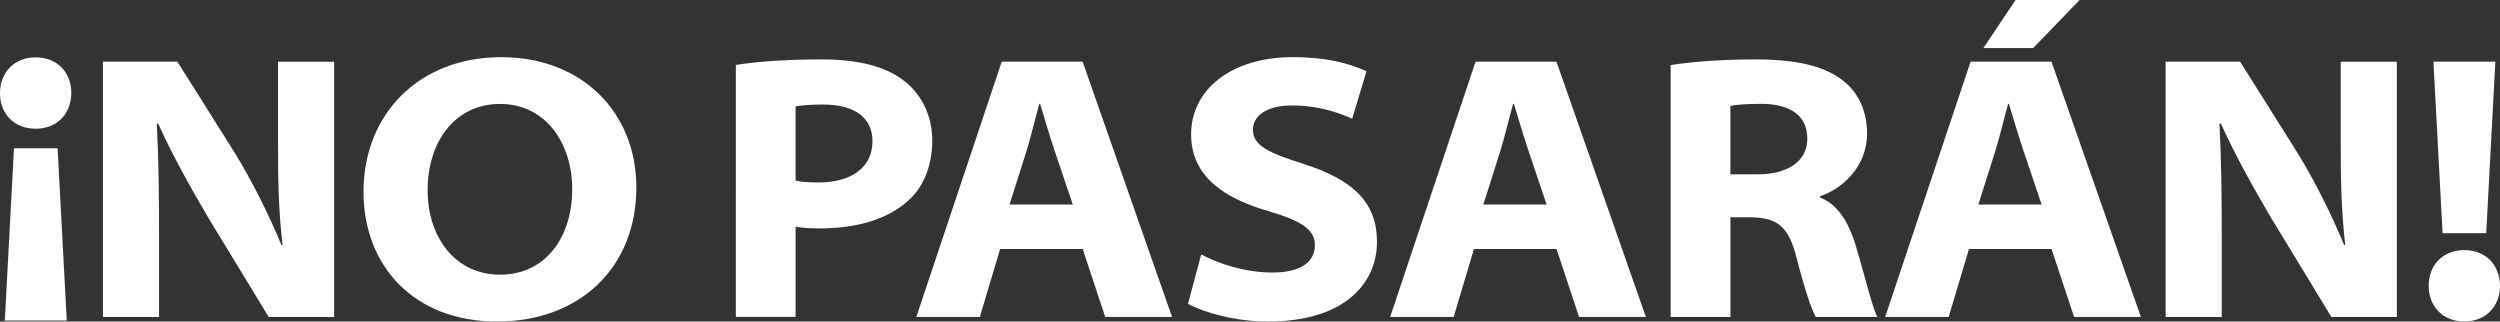
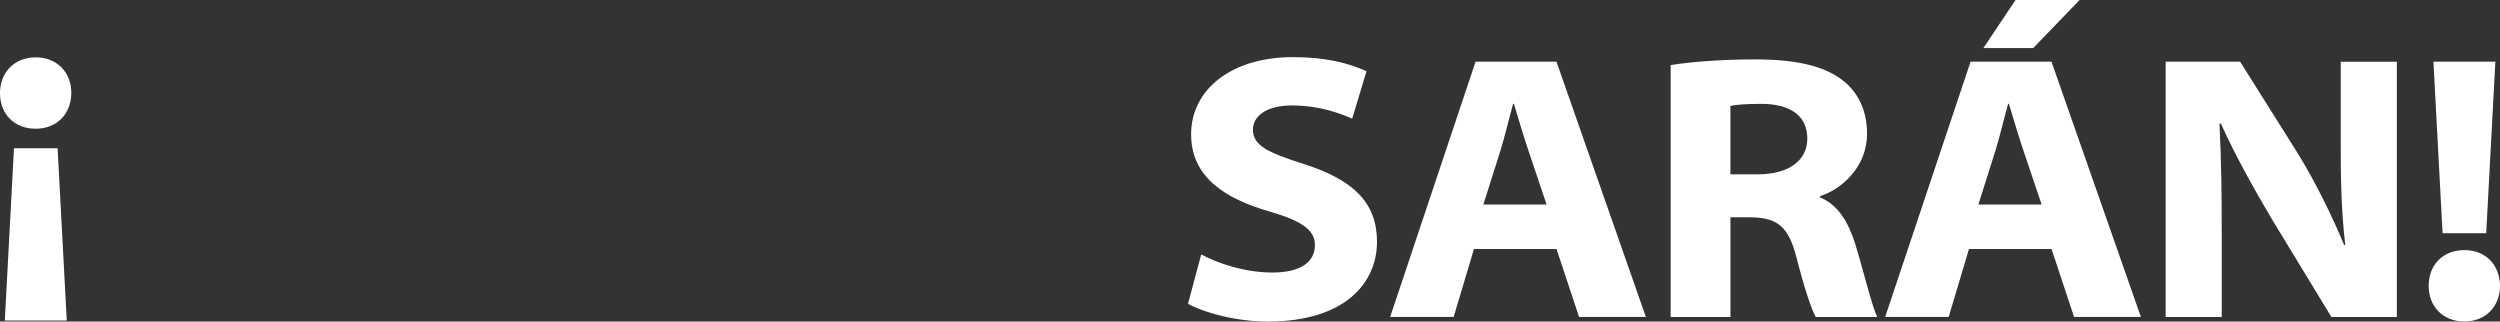
<svg xmlns="http://www.w3.org/2000/svg" id="_레이어_2" data-name="레이어 2" viewBox="0 0 792.05 101.86">
  <rect x="0" y="0" width="792.05" height="101.86" fill="#333333" stroke="none" />
  <defs>
    <style>
      .cls-1 {
        fill: #fff;
      }
    </style>
  </defs>
  <g id="_레이어_1-2" data-name="레이어 1">
    <g>
      <path class="cls-1" d="m22.6,29.49c-.09,6.57-4.5,11.29-11.31,11.29S-.03,36.06,0,29.49C0,22.94,4.53,18.17,11.31,18.17s11.29,4.77,11.29,11.32ZM1.53,101.55l2.9-54.58h13.82l2.9,54.58H1.53Z" />
-       <path class="cls-1" d="m32.61,100.42V19.54h23.59l18.24,28.98c5.64,9.23,10.63,19.28,14.74,29.13l.33-.05c-1.31-11.44-1.43-21.23-1.43-32.57v-25.48h17.78v80.88h-20.73l-19.03-31.27c-5.51-9.36-11.38-19.77-15.98-30l-.45.05c.6,11.58.72,22.68.72,34.87v26.35h-17.78Z" />
-       <path class="cls-1" d="m201.61,59.37c0,25.21-17.74,42.49-44.16,42.49s-42.28-17.73-42.28-41.08c0-24.87,17.81-42.67,43.59-42.67s42.85,17.61,42.85,41.27Zm-66.13.88c0,15.01,8.82,26.78,22.96,26.78s22.85-11.56,22.85-27.08c0-14.68-8.47-27.02-22.87-27.02s-22.94,12.13-22.94,27.32Z" />
-       <path class="cls-1" d="m233.13,20.57c6.01-.93,14.6-1.75,27.43-1.75,11.84,0,20.21,2.45,25.67,6.63,5.31,3.93,9.13,10.73,9.13,19.03,0,7.65-2.54,14.59-7.56,19.04-6.66,6.04-16.37,8.85-28.47,8.85-2.88,0-5.42-.21-7.26-.54v28.57h-18.94V20.57Zm18.94,36.65c1.75.42,3.99.59,7.22.59,10.31,0,17.13-4.67,17.13-13.08,0-7.58-5.83-11.62-15.7-11.62-4.32,0-7.2.32-8.66.61v23.51Z" />
-       <path class="cls-1" d="m316.86,78.89l-6.43,21.53h-20.12l27.06-80.88h25.63l28.33,80.88h-21.17l-7.14-21.53h-26.16Zm23.01-14.1l-5.82-17.27c-1.59-4.74-3.15-10.11-4.53-14.64h-.24c-1.29,4.55-2.52,9.95-3.97,14.66l-5.46,17.25h20.02Z" />
      <path class="cls-1" d="m380.57,80.62c5.37,2.84,13.66,5.72,22.59,5.72s13.43-3.36,13.43-8.69c0-4.7-3.92-7.61-14.55-10.7-14.31-4.12-24.67-11.1-24.67-24.4,0-14.06,12.57-24.45,32.27-24.45,10.51,0,17.72,1.94,23.3,4.46l-4.55,15.05c-3.51-1.56-10.12-4.2-19.08-4.2-8.37,0-12.36,3.55-12.36,7.64,0,5.23,5.16,7.41,16.25,10.95,15.52,4.99,23.06,12.17,23.06,24.59,0,13.05-10.15,25.28-34.58,25.28-10.05,0-20.18-2.78-25.29-5.62l4.17-15.61Z" />
      <path class="cls-1" d="m466.98,78.89l-6.43,21.53h-20.12l27.06-80.88h25.63l28.33,80.88h-21.17l-7.14-21.53h-26.16Zm23.01-14.1l-5.82-17.27c-1.59-4.74-3.15-10.11-4.54-14.64h-.24c-1.29,4.55-2.52,9.95-3.97,14.66l-5.46,17.25h20.02Z" />
      <path class="cls-1" d="m529.29,20.62c6.18-.99,15.71-1.8,26.68-1.8,13.13,0,21.75,2.02,27.71,6.54,4.8,3.62,7.84,9.4,7.84,17,0,10.77-8.35,17.72-14.88,19.77v.43c5.65,2.28,8.93,7.74,11.14,14.74,2.81,9.22,5.34,19.93,6.98,23.13h-19.49c-1.32-2.37-3.4-8.32-6.06-18.68-2.55-10.13-6.22-12.78-14.51-12.91h-6.46v31.59h-18.94V20.62Zm18.94,34.61h8.6c9.82,0,15.76-4.31,15.76-11.34,0-7.57-5.85-10.99-14.65-10.99-5.37,0-8.28.34-9.71.66v21.68Z" />
      <path class="cls-1" d="m623.81,78.89l-6.43,21.53h-20.12l27.06-80.88h25.63l28.33,80.88h-21.17l-7.14-21.53h-26.16Zm23.01-14.1l-5.82-17.27c-1.59-4.74-3.15-10.11-4.54-14.64h-.24c-1.29,4.55-2.52,9.95-3.97,14.66l-5.46,17.25h20.02ZM658.86,0l-14.7,15.22h-15.78l10.19-15.22h20.29Z" />
      <path class="cls-1" d="m686.12,100.42V19.54h23.59l18.24,28.98c5.64,9.23,10.63,19.28,14.74,29.13l.33-.05c-1.31-11.44-1.43-21.23-1.43-32.57v-25.48h17.78v80.88h-20.73l-19.03-31.27c-5.51-9.36-11.38-19.77-15.98-30l-.46.05c.6,11.58.72,22.68.72,34.87v26.35h-17.78Z" />
      <path class="cls-1" d="m769.45,90.56c0-6.65,4.53-11.32,11.31-11.32s11.19,4.67,11.29,11.32c0,6.48-4.5,11.29-11.31,11.29s-11.31-4.82-11.29-11.29Zm4.41-16.67l-2.9-54.36h19.62l-2.9,54.36h-13.81Z" />
    </g>
  </g>
</svg>